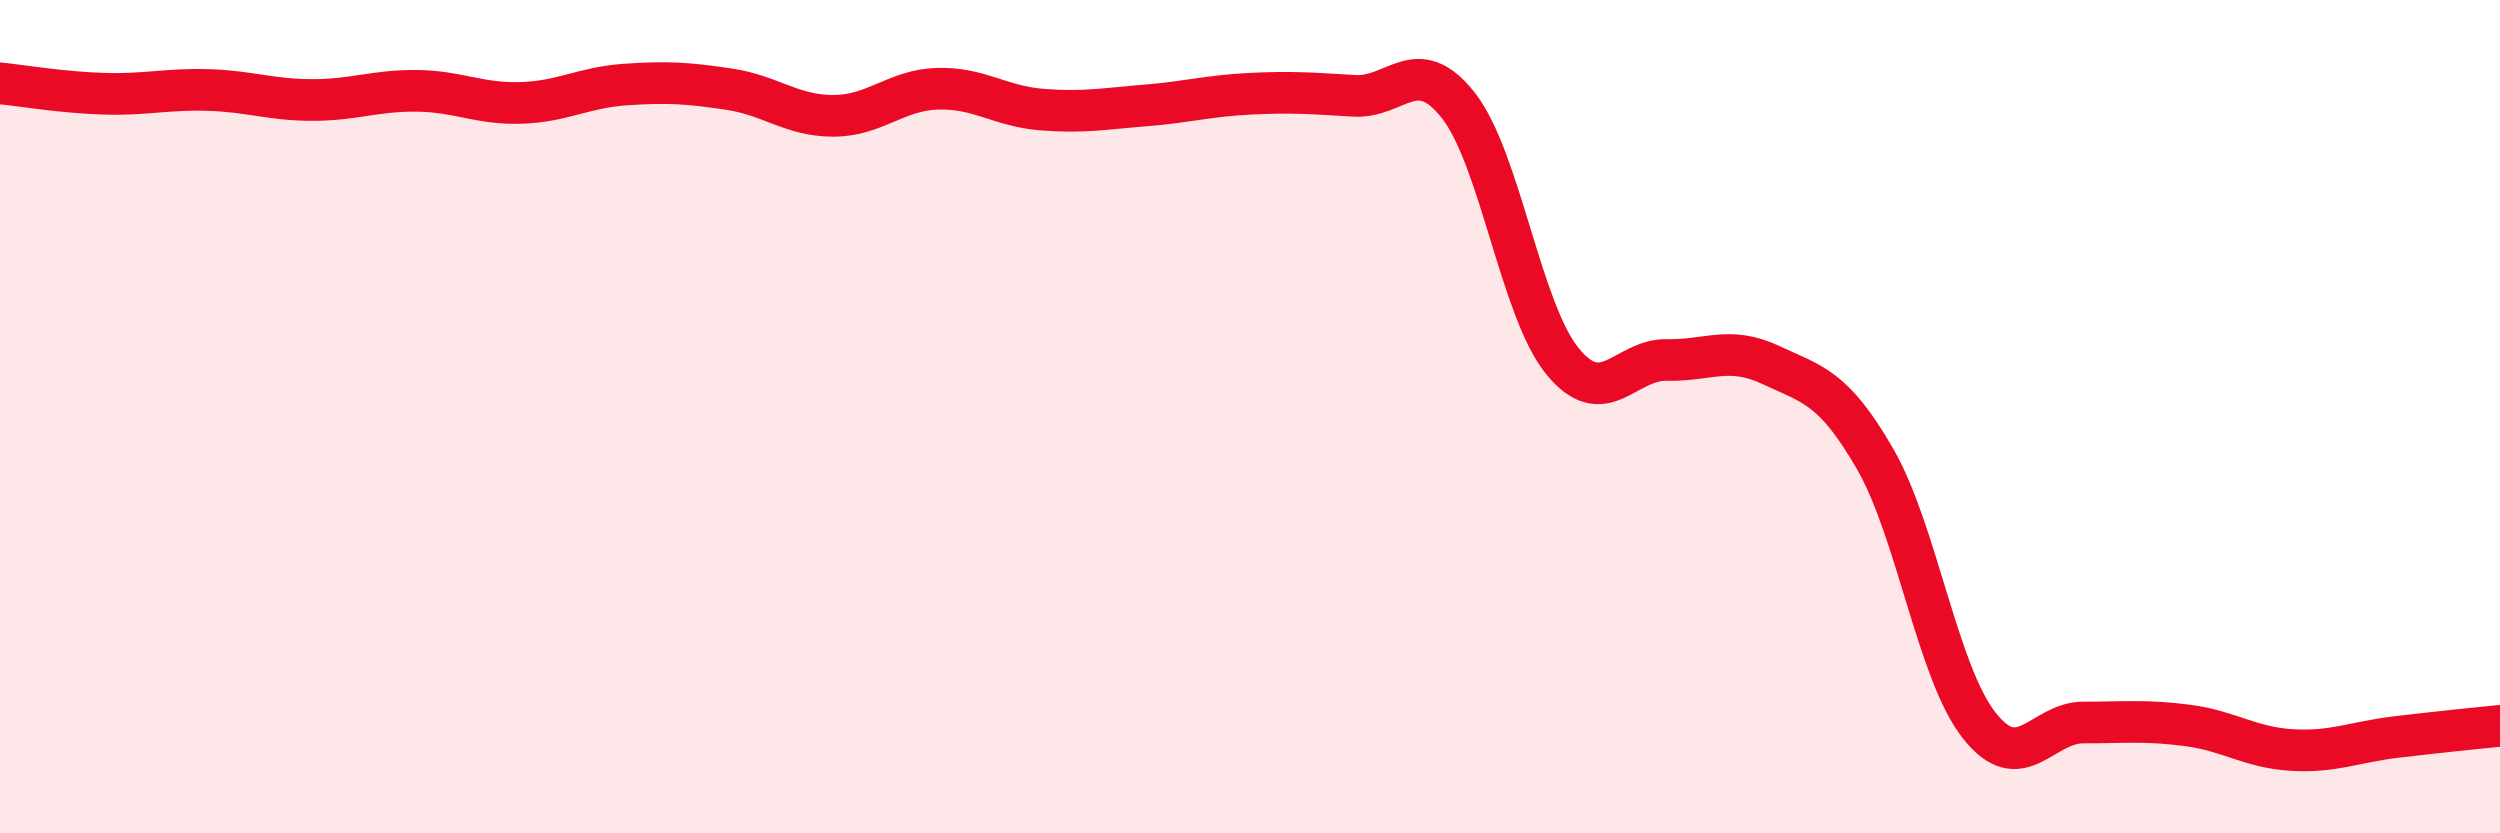
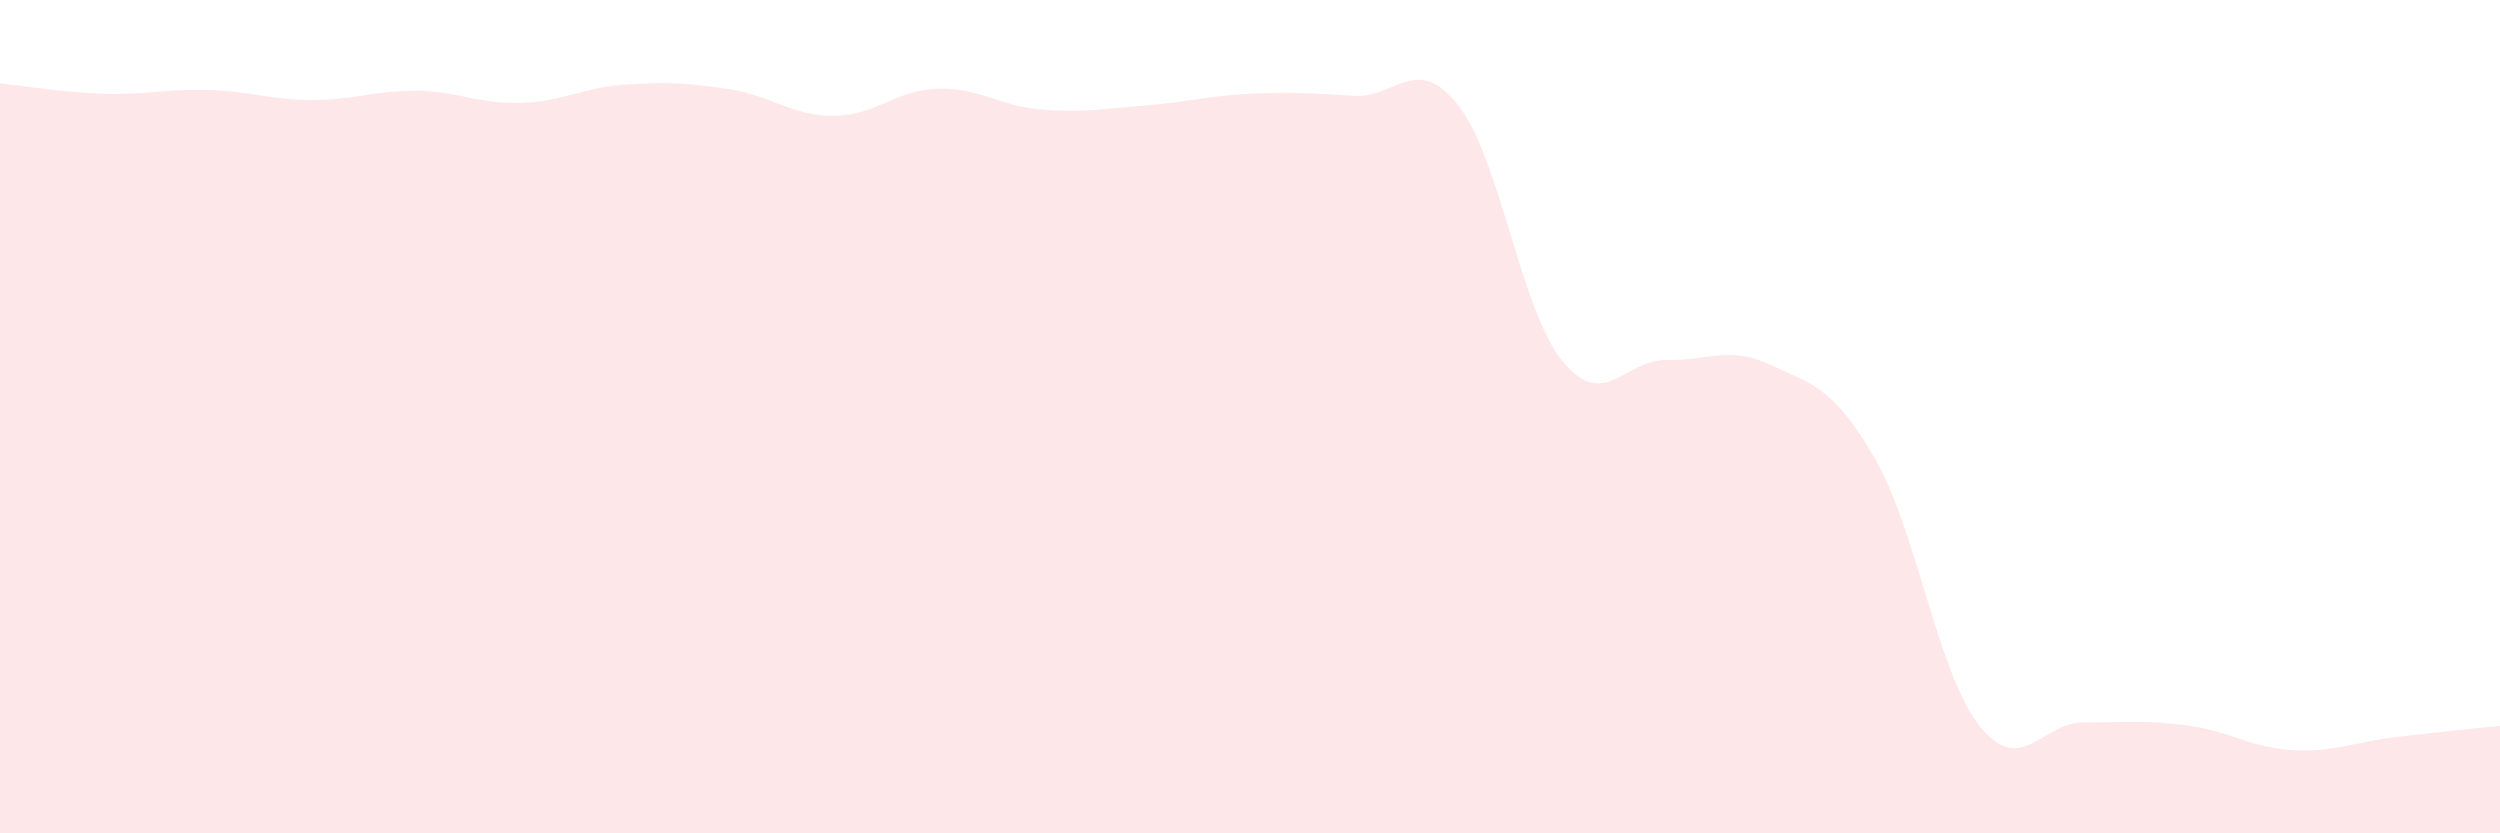
<svg xmlns="http://www.w3.org/2000/svg" width="60" height="20" viewBox="0 0 60 20">
  <path d="M 0,2 C 0.5,2.05 1.5,2.22 2.5,2.25 C 3.5,2.28 4,2.13 5,2.16 C 6,2.19 6.5,2.4 7.5,2.4 C 8.5,2.4 9,2.17 10,2.18 C 11,2.19 11.5,2.5 12.5,2.47 C 13.5,2.44 14,2.1 15,2.03 C 16,1.96 16.5,1.99 17.5,2.14 C 18.5,2.29 19,2.78 20,2.78 C 21,2.78 21.5,2.16 22.5,2.13 C 23.5,2.1 24,2.55 25,2.63 C 26,2.71 26.5,2.61 27.5,2.53 C 28.5,2.45 29,2.3 30,2.25 C 31,2.2 31.5,2.24 32.5,2.3 C 33.5,2.36 34,1.26 35,2.53 C 36,3.8 36.5,7.45 37.5,8.67 C 38.5,9.89 39,8.62 40,8.64 C 41,8.66 41.5,8.29 42.5,8.76 C 43.5,9.23 44,9.28 45,11.01 C 46,12.74 46.5,16.14 47.5,17.41 C 48.5,18.68 49,17.34 50,17.34 C 51,17.34 51.5,17.28 52.5,17.41 C 53.5,17.54 54,17.94 55,18 C 56,18.06 56.5,17.81 57.5,17.69 C 58.5,17.57 59.5,17.47 60,17.42L60 20L0 20Z" fill="#EB0A25" opacity="0.1" stroke-linecap="round" stroke-linejoin="round" />
-   <path d="M 0,2 C 0.5,2.05 1.5,2.22 2.5,2.25 C 3.5,2.28 4,2.13 5,2.16 C 6,2.19 6.5,2.4 7.5,2.4 C 8.5,2.4 9,2.17 10,2.18 C 11,2.19 11.5,2.5 12.5,2.47 C 13.5,2.44 14,2.1 15,2.03 C 16,1.96 16.5,1.99 17.5,2.14 C 18.5,2.29 19,2.78 20,2.78 C 21,2.78 21.5,2.16 22.5,2.13 C 23.5,2.1 24,2.55 25,2.63 C 26,2.71 26.5,2.61 27.5,2.53 C 28.5,2.45 29,2.3 30,2.25 C 31,2.2 31.5,2.24 32.5,2.3 C 33.5,2.36 34,1.26 35,2.53 C 36,3.8 36.5,7.45 37.5,8.67 C 38.5,9.89 39,8.62 40,8.64 C 41,8.66 41.5,8.29 42.5,8.76 C 43.5,9.23 44,9.28 45,11.01 C 46,12.74 46.5,16.14 47.5,17.41 C 48.5,18.68 49,17.34 50,17.34 C 51,17.34 51.5,17.28 52.5,17.41 C 53.5,17.54 54,17.94 55,18 C 56,18.06 56.5,17.81 57.5,17.69 C 58.5,17.57 59.5,17.47 60,17.42" stroke="#EB0A25" stroke-width="1" fill="none" stroke-linecap="round" stroke-linejoin="round" />
</svg>